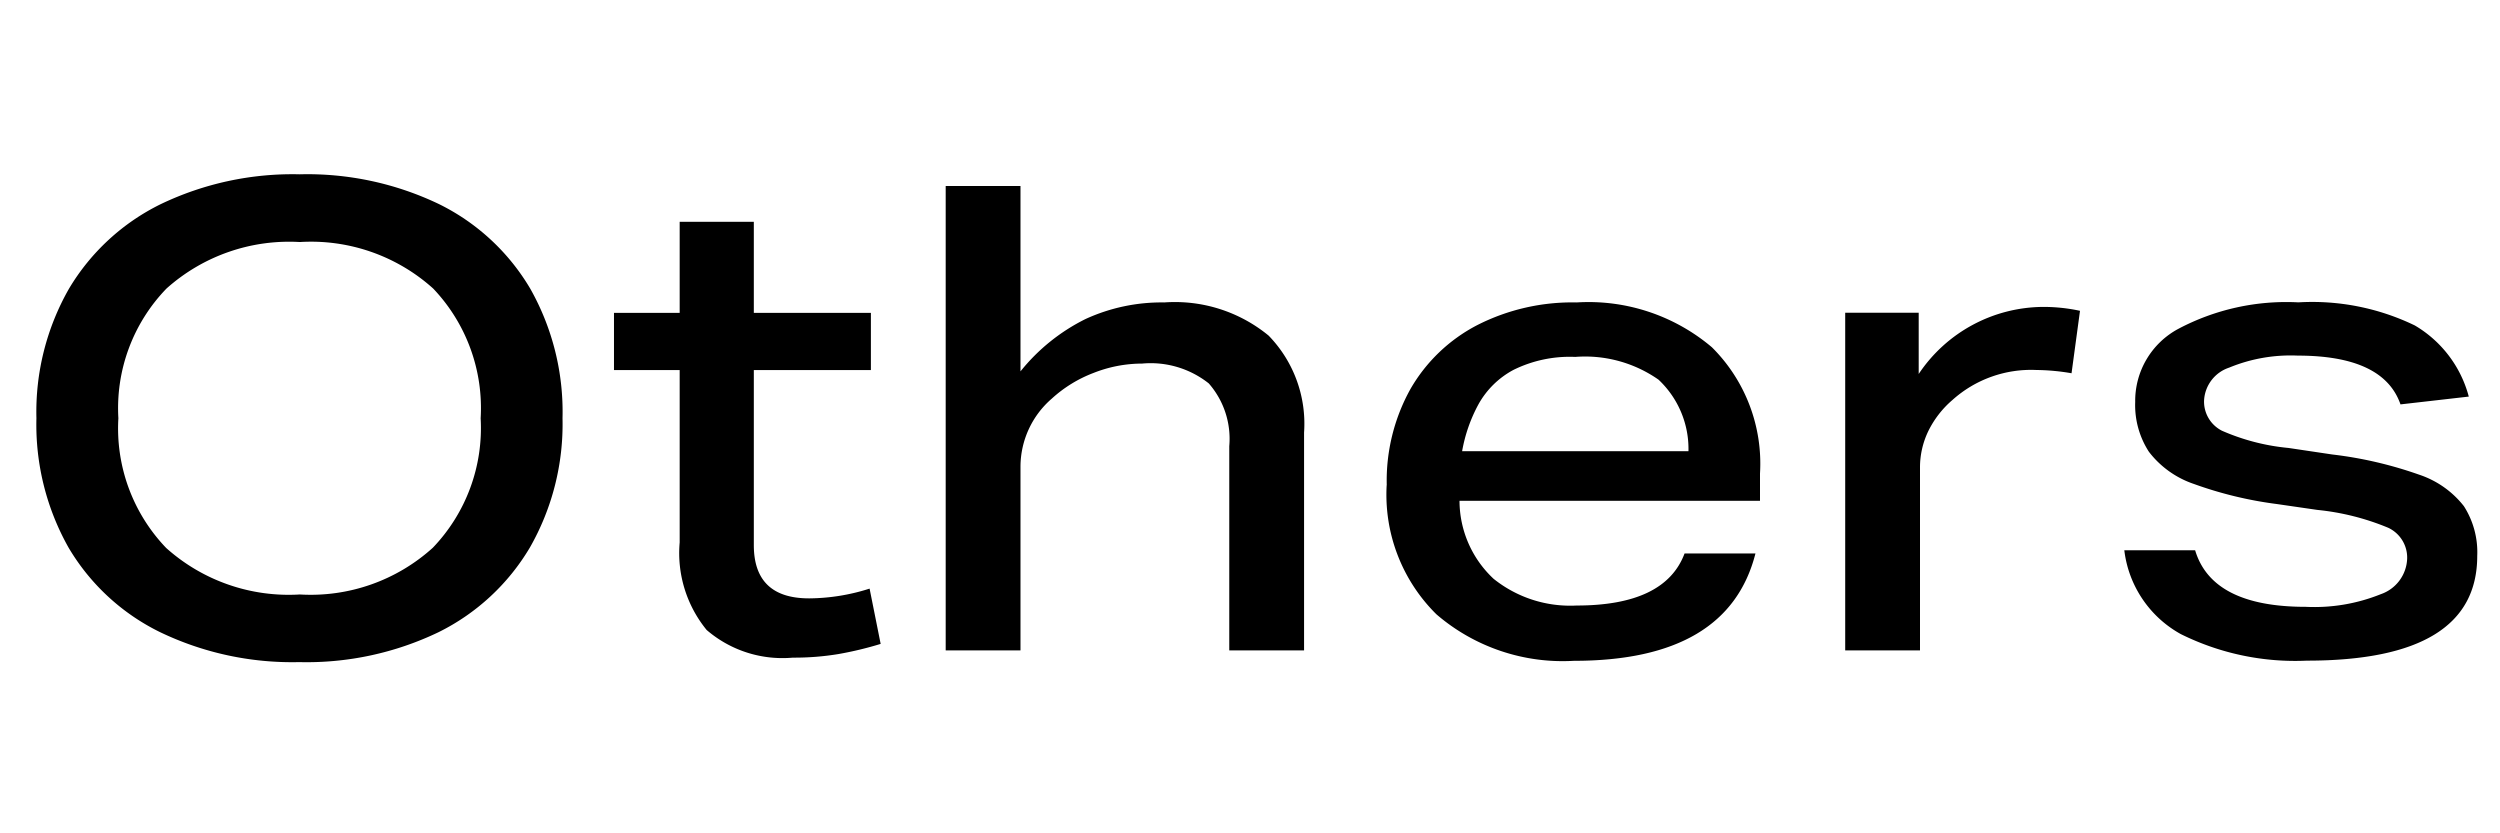
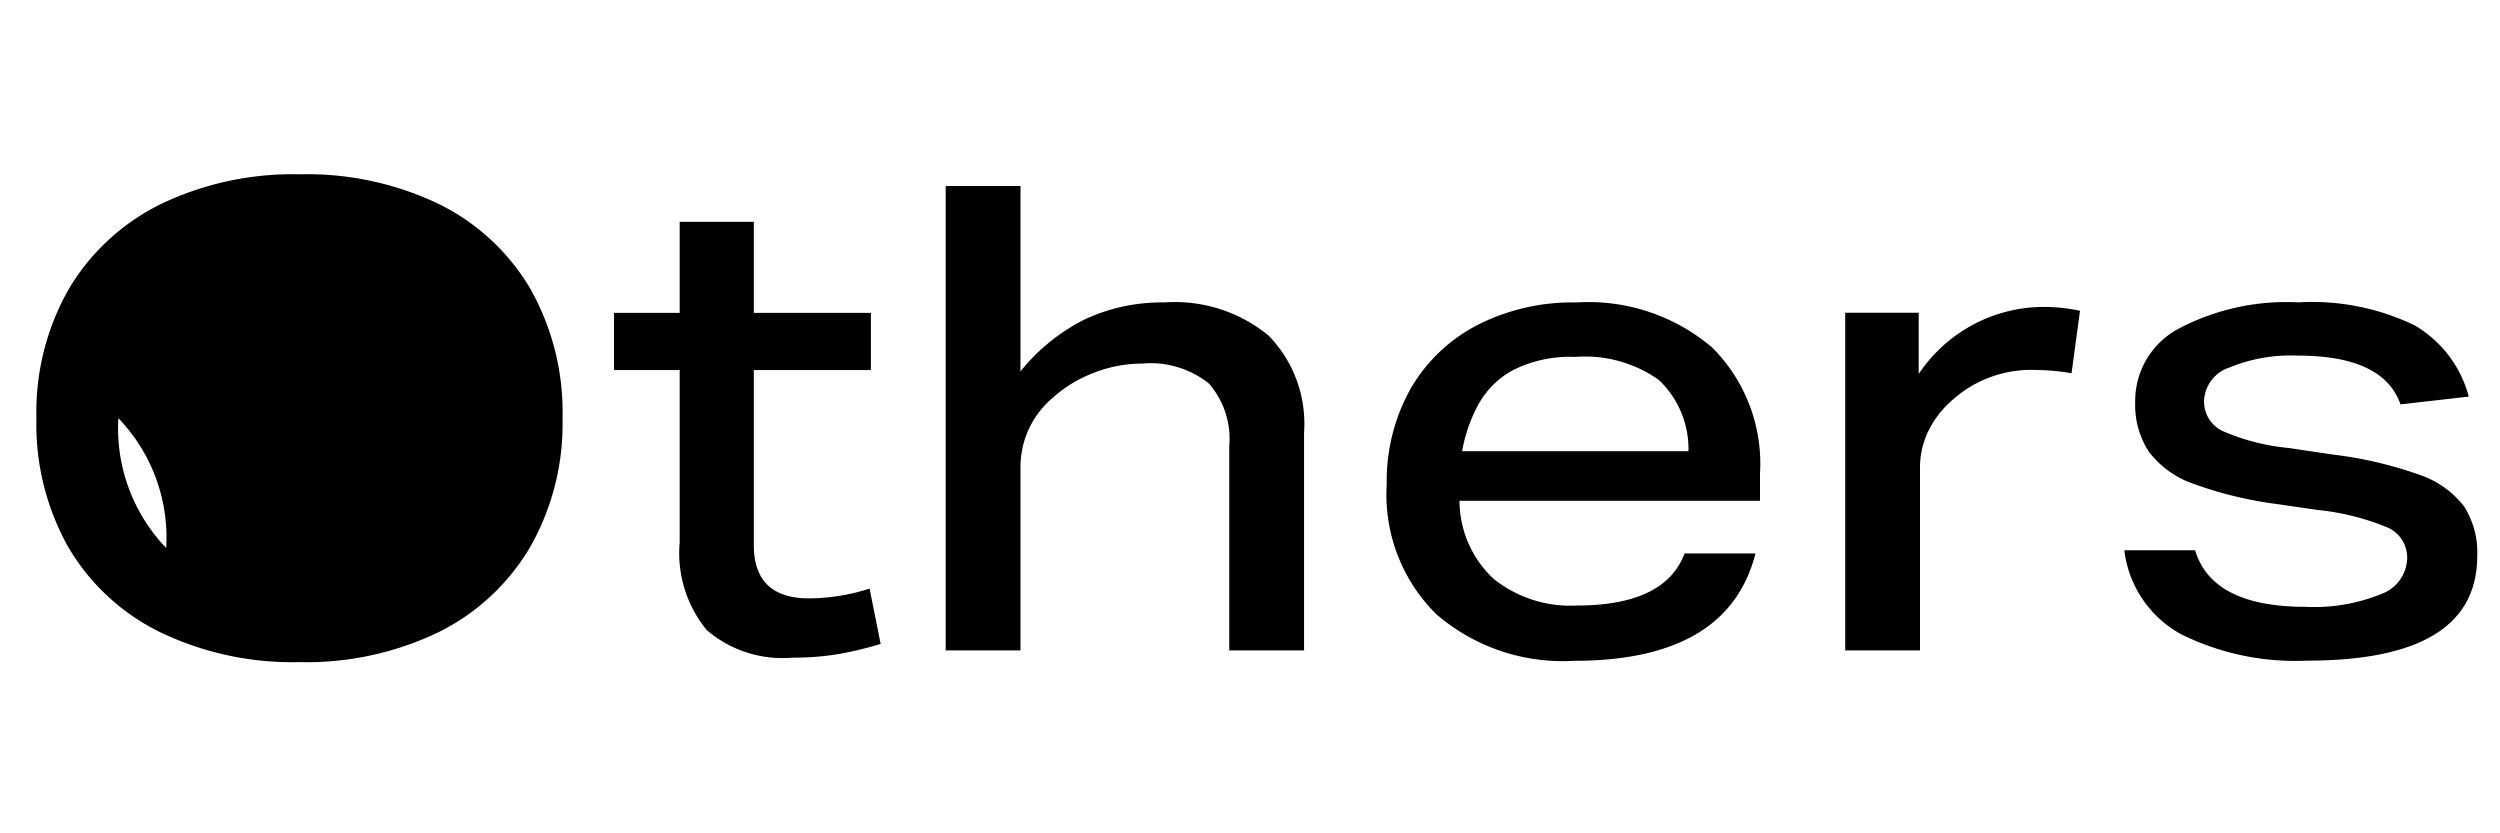
<svg xmlns="http://www.w3.org/2000/svg" width="123" height="41" viewBox="0 0 123 41">
  <g id="グループ_29890" data-name="グループ 29890" transform="translate(-16 -336)">
-     <rect id="長方形_787" data-name="長方形 787" width="123" height="41" transform="translate(16 336)" fill="none" />
-     <path id="パス_3455" data-name="パス 3455" d="M1.792-11.424a12.221,12.221,0,0,1,1.6-6.368A10.781,10.781,0,0,1,7.9-21.952a15,15,0,0,1,6.848-1.472,14.976,14.976,0,0,1,6.864,1.472,10.7,10.7,0,0,1,4.48,4.16,12.318,12.318,0,0,1,1.584,6.368,12.243,12.243,0,0,1-1.6,6.352A10.771,10.771,0,0,1,21.584-.9,14.976,14.976,0,0,1,14.72.576,15,15,0,0,1,7.872-.9a10.677,10.677,0,0,1-4.5-4.16A12.318,12.318,0,0,1,1.792-11.424Zm4.032,0A8.495,8.495,0,0,0,8.176-5.04a9.036,9.036,0,0,0,6.576,2.288,8.953,8.953,0,0,0,6.544-2.3,8.506,8.506,0,0,0,2.352-6.368,8.527,8.527,0,0,0-2.336-6.384,8.979,8.979,0,0,0-6.56-2.288,9.047,9.047,0,0,0-6.56,2.288A8.462,8.462,0,0,0,5.824-11.424ZM33.44-5.312v-8.48H30.208v-2.816H33.44v-4.48h3.648v4.48h5.76v2.816h-5.76v8.608q0,2.624,2.72,2.624a9.957,9.957,0,0,0,2.976-.48l.544,2.72a17.247,17.247,0,0,1-2.08.5,13.254,13.254,0,0,1-2.24.176,5.718,5.718,0,0,1-4.24-1.36A5.976,5.976,0,0,1,33.44-5.312ZM46.528-22.848h3.68v9.12a9.51,9.51,0,0,1,3.2-2.576,8.957,8.957,0,0,1,3.872-.816,7.259,7.259,0,0,1,5.136,1.632A6.216,6.216,0,0,1,64.16-10.72V0H60.48V-10.048a4.137,4.137,0,0,0-1.008-3.088,4.6,4.6,0,0,0-3.28-.976,6.529,6.529,0,0,0-2.4.464,6.433,6.433,0,0,0-2.048,1.264,4.439,4.439,0,0,0-1.536,3.328V0h-3.68Zm21.7,14.72a9.281,9.281,0,0,1,1.168-4.736A8.083,8.083,0,0,1,72.672-16a10.3,10.3,0,0,1,4.9-1.12,9.389,9.389,0,0,1,6.656,2.208A8.071,8.071,0,0,1,86.592-8.7V-7.36H71.808a5.263,5.263,0,0,0,1.68,3.84,6.029,6.029,0,0,0,4.08,1.312q4.352,0,5.312-2.56h3.488Q85.024.512,77.44.512a9.524,9.524,0,0,1-6.768-2.288A8.269,8.269,0,0,1,68.224-8.128ZM72.736-12.1a7.568,7.568,0,0,0-.8,2.3H83.072a4.671,4.671,0,0,0-1.472-3.52,6.3,6.3,0,0,0-4.1-1.12,6.247,6.247,0,0,0-3.04.64A4.27,4.27,0,0,0,72.736-12.1Zm18.048-4.512H94.4V-13.6a7.413,7.413,0,0,1,6.144-3.3,8.531,8.531,0,0,1,1.792.192l-.416,3.072a10.613,10.613,0,0,0-1.728-.16,5.786,5.786,0,0,0-4.128,1.472,4.8,4.8,0,0,0-1.2,1.552,4.114,4.114,0,0,0-.4,1.776V0h-3.68Zm27.648,12.1a1.619,1.619,0,0,0-.928-1.52,12.216,12.216,0,0,0-3.488-.88L112.032-7.2a19.176,19.176,0,0,1-4.1-.992,4.665,4.665,0,0,1-2.208-1.584,4.218,4.218,0,0,1-.672-2.448,4.02,4.02,0,0,1,2.128-3.6,11.353,11.353,0,0,1,5.9-1.3,11.587,11.587,0,0,1,5.728,1.136,5.773,5.773,0,0,1,2.656,3.5l-3.36.384q-.832-2.4-5.056-2.4a7.919,7.919,0,0,0-3.376.592,1.8,1.8,0,0,0-1.232,1.616,1.606,1.606,0,0,0,.88,1.488,10.614,10.614,0,0,0,3.28.848l2.144.32a19.692,19.692,0,0,1,4.272.992,4.664,4.664,0,0,1,2.208,1.552,4.2,4.2,0,0,1,.656,2.448q0,5.152-8.384,5.152A12.657,12.657,0,0,1,107.3-.8a5.451,5.451,0,0,1-2.784-4.128H108q.832,2.784,5.44,2.784a8.743,8.743,0,0,0,3.7-.624A1.923,1.923,0,0,0,118.432-4.512Z" transform="translate(16 368)" />
+     <path id="パス_3455" data-name="パス 3455" d="M1.792-11.424a12.221,12.221,0,0,1,1.6-6.368A10.781,10.781,0,0,1,7.9-21.952a15,15,0,0,1,6.848-1.472,14.976,14.976,0,0,1,6.864,1.472,10.7,10.7,0,0,1,4.48,4.16,12.318,12.318,0,0,1,1.584,6.368,12.243,12.243,0,0,1-1.6,6.352A10.771,10.771,0,0,1,21.584-.9,14.976,14.976,0,0,1,14.72.576,15,15,0,0,1,7.872-.9a10.677,10.677,0,0,1-4.5-4.16A12.318,12.318,0,0,1,1.792-11.424Zm4.032,0A8.495,8.495,0,0,0,8.176-5.04A8.462,8.462,0,0,0,5.824-11.424ZM33.44-5.312v-8.48H30.208v-2.816H33.44v-4.48h3.648v4.48h5.76v2.816h-5.76v8.608q0,2.624,2.72,2.624a9.957,9.957,0,0,0,2.976-.48l.544,2.72a17.247,17.247,0,0,1-2.08.5,13.254,13.254,0,0,1-2.24.176,5.718,5.718,0,0,1-4.24-1.36A5.976,5.976,0,0,1,33.44-5.312ZM46.528-22.848h3.68v9.12a9.51,9.51,0,0,1,3.2-2.576,8.957,8.957,0,0,1,3.872-.816,7.259,7.259,0,0,1,5.136,1.632A6.216,6.216,0,0,1,64.16-10.72V0H60.48V-10.048a4.137,4.137,0,0,0-1.008-3.088,4.6,4.6,0,0,0-3.28-.976,6.529,6.529,0,0,0-2.4.464,6.433,6.433,0,0,0-2.048,1.264,4.439,4.439,0,0,0-1.536,3.328V0h-3.68Zm21.7,14.72a9.281,9.281,0,0,1,1.168-4.736A8.083,8.083,0,0,1,72.672-16a10.3,10.3,0,0,1,4.9-1.12,9.389,9.389,0,0,1,6.656,2.208A8.071,8.071,0,0,1,86.592-8.7V-7.36H71.808a5.263,5.263,0,0,0,1.68,3.84,6.029,6.029,0,0,0,4.08,1.312q4.352,0,5.312-2.56h3.488Q85.024.512,77.44.512a9.524,9.524,0,0,1-6.768-2.288A8.269,8.269,0,0,1,68.224-8.128ZM72.736-12.1a7.568,7.568,0,0,0-.8,2.3H83.072a4.671,4.671,0,0,0-1.472-3.52,6.3,6.3,0,0,0-4.1-1.12,6.247,6.247,0,0,0-3.04.64A4.27,4.27,0,0,0,72.736-12.1Zm18.048-4.512H94.4V-13.6a7.413,7.413,0,0,1,6.144-3.3,8.531,8.531,0,0,1,1.792.192l-.416,3.072a10.613,10.613,0,0,0-1.728-.16,5.786,5.786,0,0,0-4.128,1.472,4.8,4.8,0,0,0-1.2,1.552,4.114,4.114,0,0,0-.4,1.776V0h-3.68Zm27.648,12.1a1.619,1.619,0,0,0-.928-1.52,12.216,12.216,0,0,0-3.488-.88L112.032-7.2a19.176,19.176,0,0,1-4.1-.992,4.665,4.665,0,0,1-2.208-1.584,4.218,4.218,0,0,1-.672-2.448,4.02,4.02,0,0,1,2.128-3.6,11.353,11.353,0,0,1,5.9-1.3,11.587,11.587,0,0,1,5.728,1.136,5.773,5.773,0,0,1,2.656,3.5l-3.36.384q-.832-2.4-5.056-2.4a7.919,7.919,0,0,0-3.376.592,1.8,1.8,0,0,0-1.232,1.616,1.606,1.606,0,0,0,.88,1.488,10.614,10.614,0,0,0,3.28.848l2.144.32a19.692,19.692,0,0,1,4.272.992,4.664,4.664,0,0,1,2.208,1.552,4.2,4.2,0,0,1,.656,2.448q0,5.152-8.384,5.152A12.657,12.657,0,0,1,107.3-.8a5.451,5.451,0,0,1-2.784-4.128H108q.832,2.784,5.44,2.784a8.743,8.743,0,0,0,3.7-.624A1.923,1.923,0,0,0,118.432-4.512Z" transform="translate(16 368)" />
  </g>
</svg>